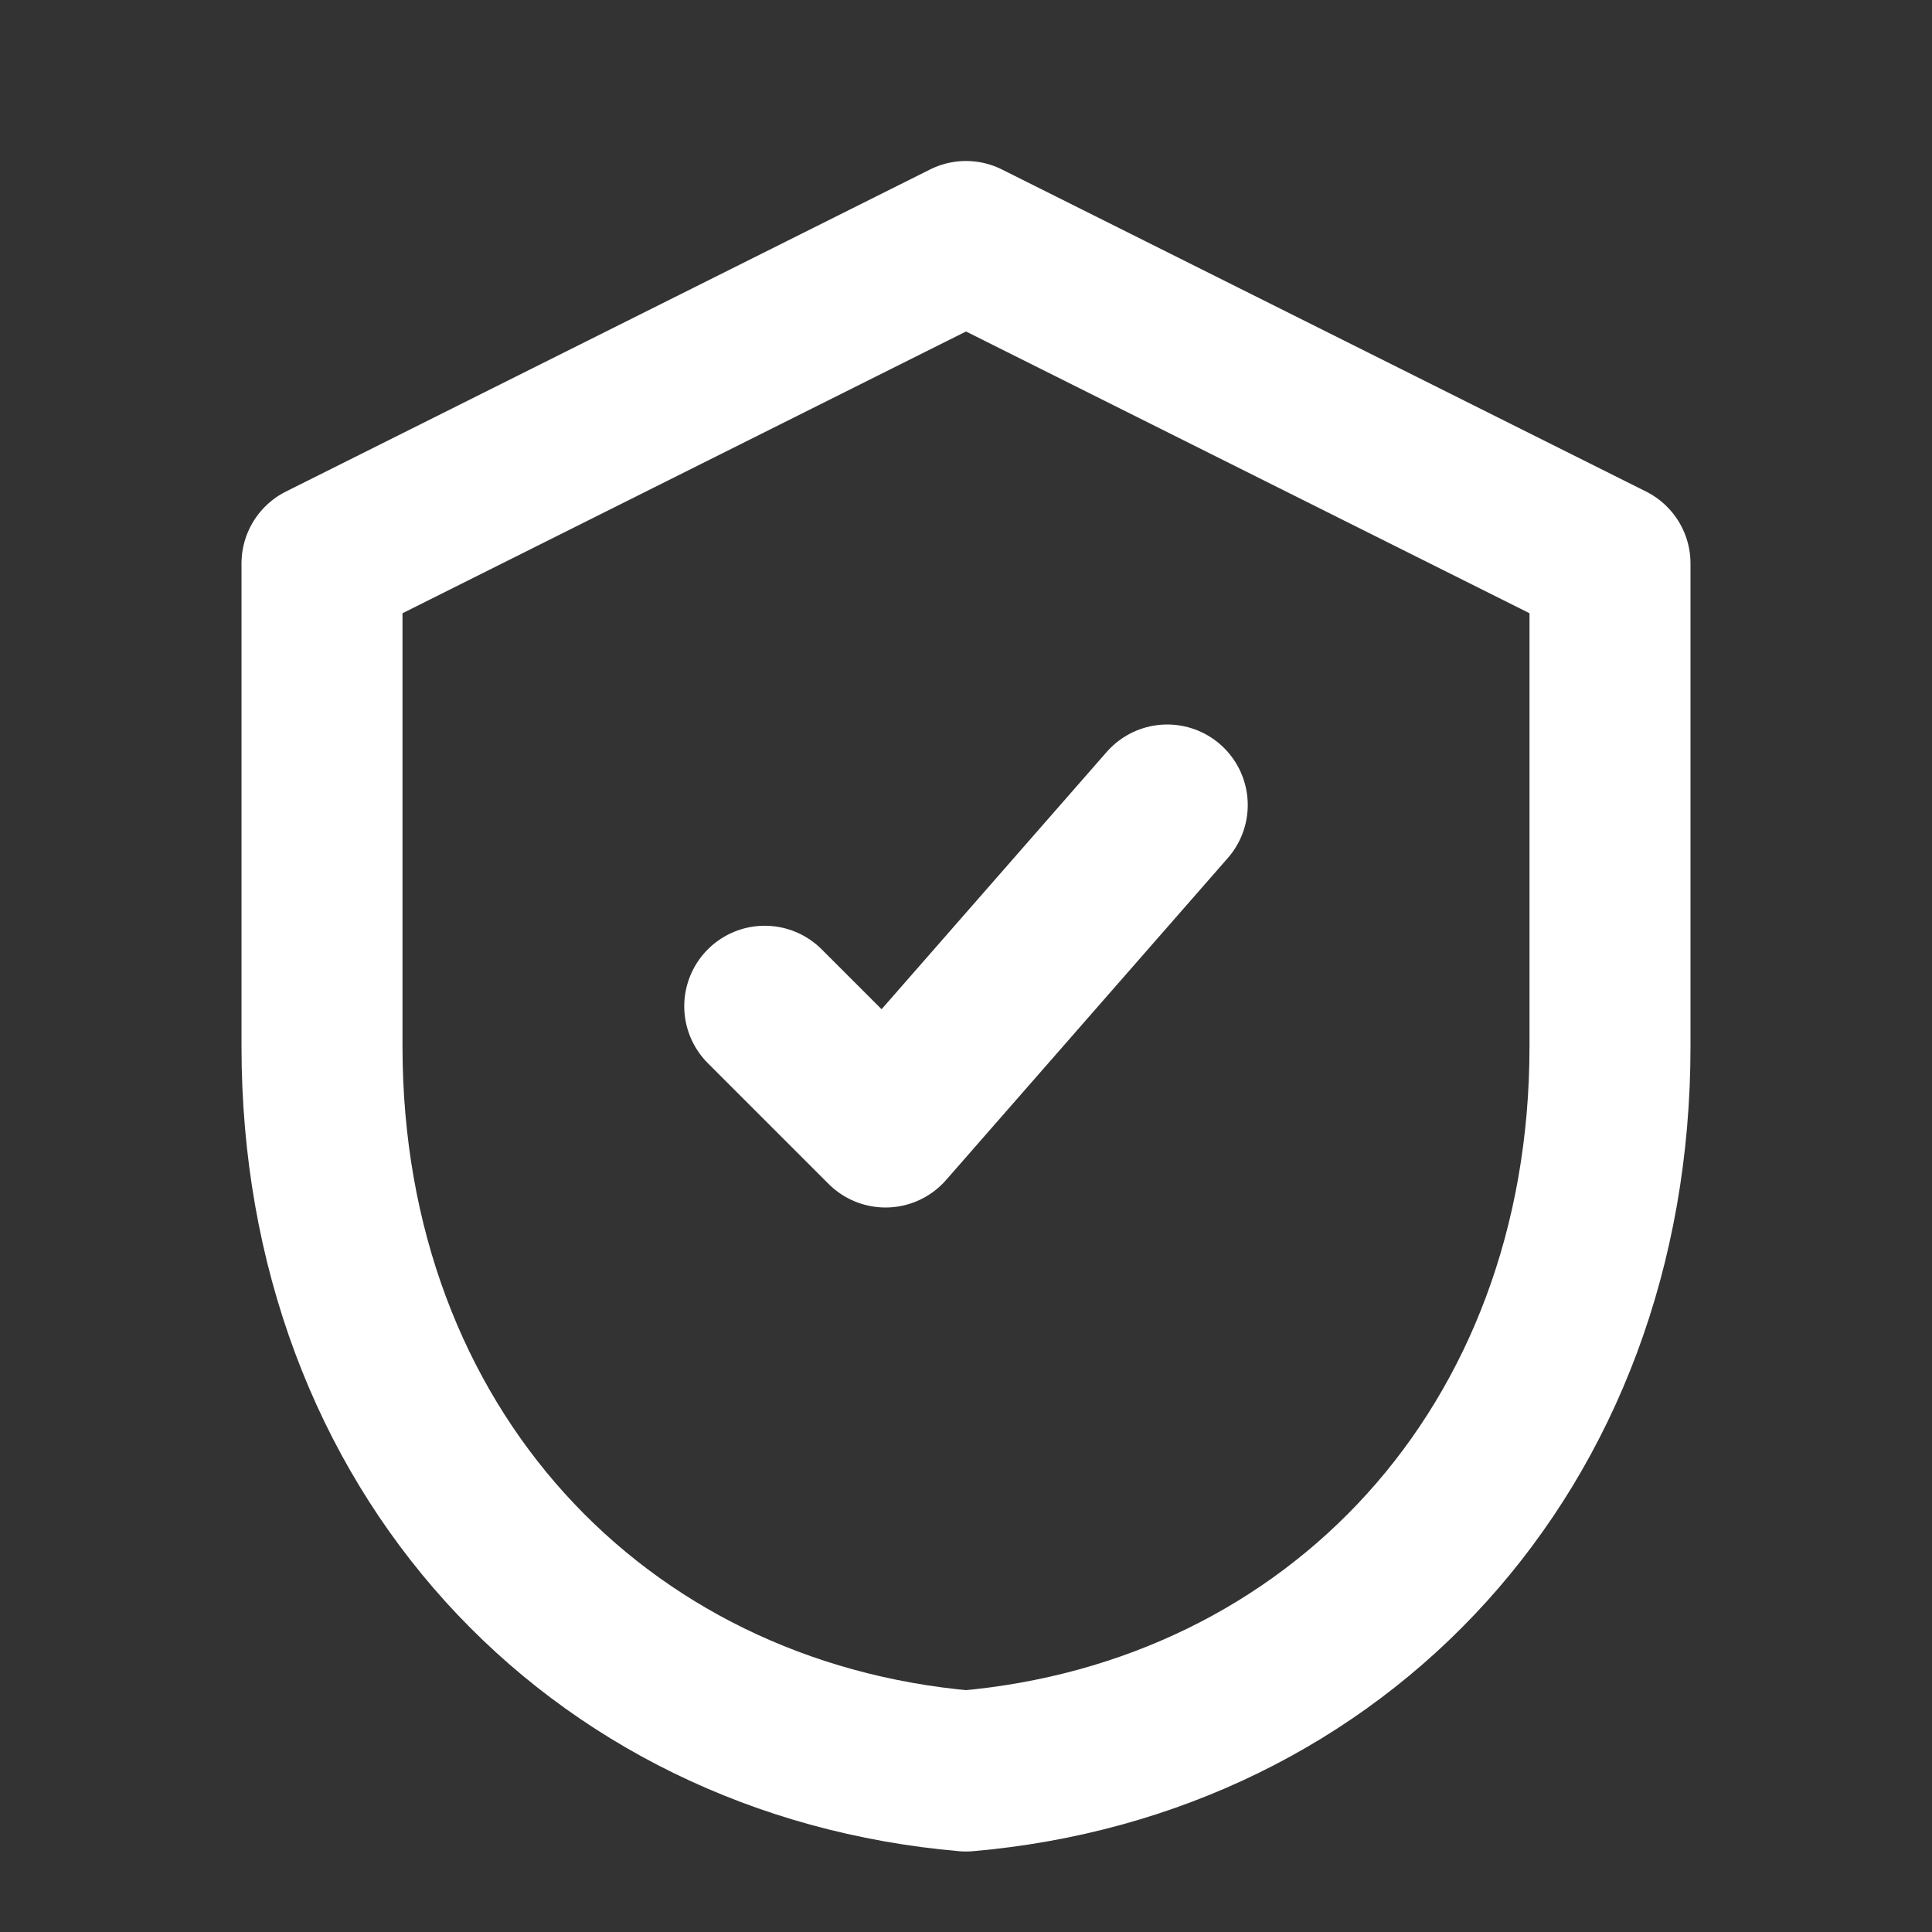
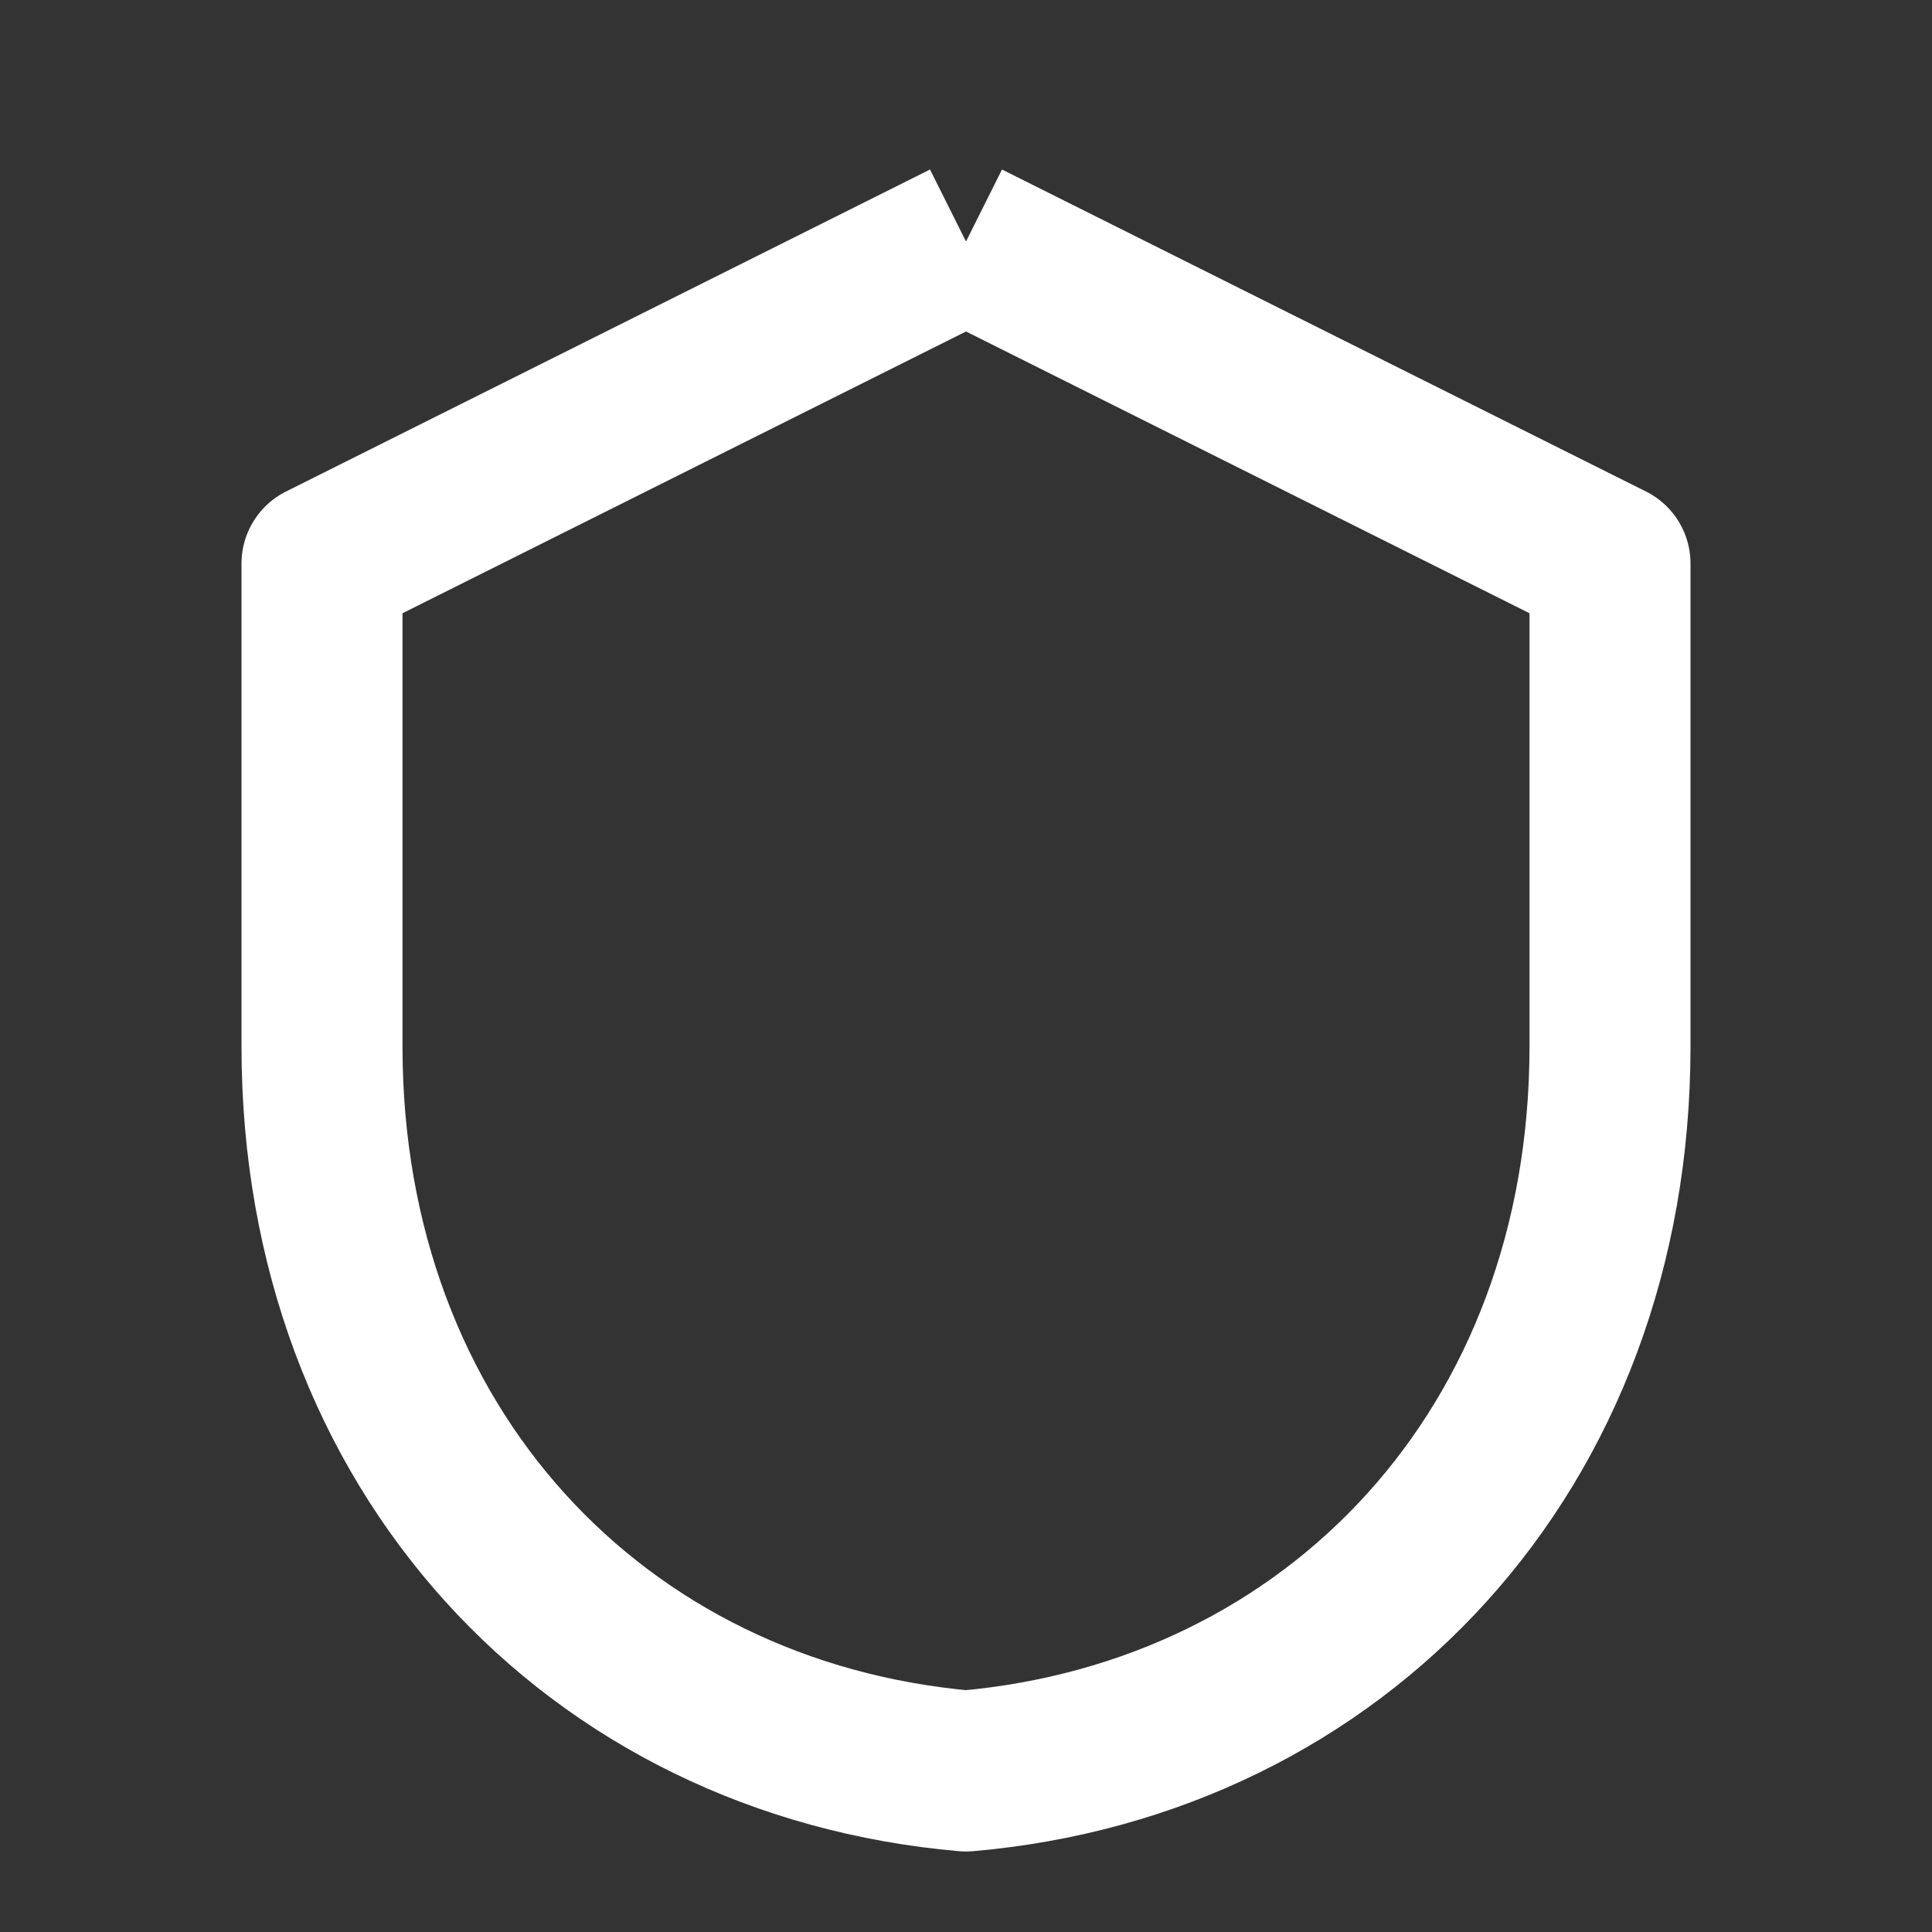
<svg xmlns="http://www.w3.org/2000/svg" viewBox="0 0 24 24" fill="none">
  <rect x="0" y="0" width="24" height="24" fill="#333333" stroke="none" />
-   <path d="M12 3 20 7v6c0 5-3.4 8.6-8 9-4.6-.4-8-4-8-9V7l8-4Z" stroke="#ffffff" stroke-width="2" stroke-linejoin="round" />
-   <path d="M9.5 12.5 11 14l3.5-4" stroke="#ffffff" stroke-width="2" stroke-linecap="round" stroke-linejoin="round" />
+   <path d="M12 3 20 7v6c0 5-3.4 8.6-8 9-4.6-.4-8-4-8-9V7l8-4" stroke="#ffffff" stroke-width="2" stroke-linejoin="round" />
</svg>